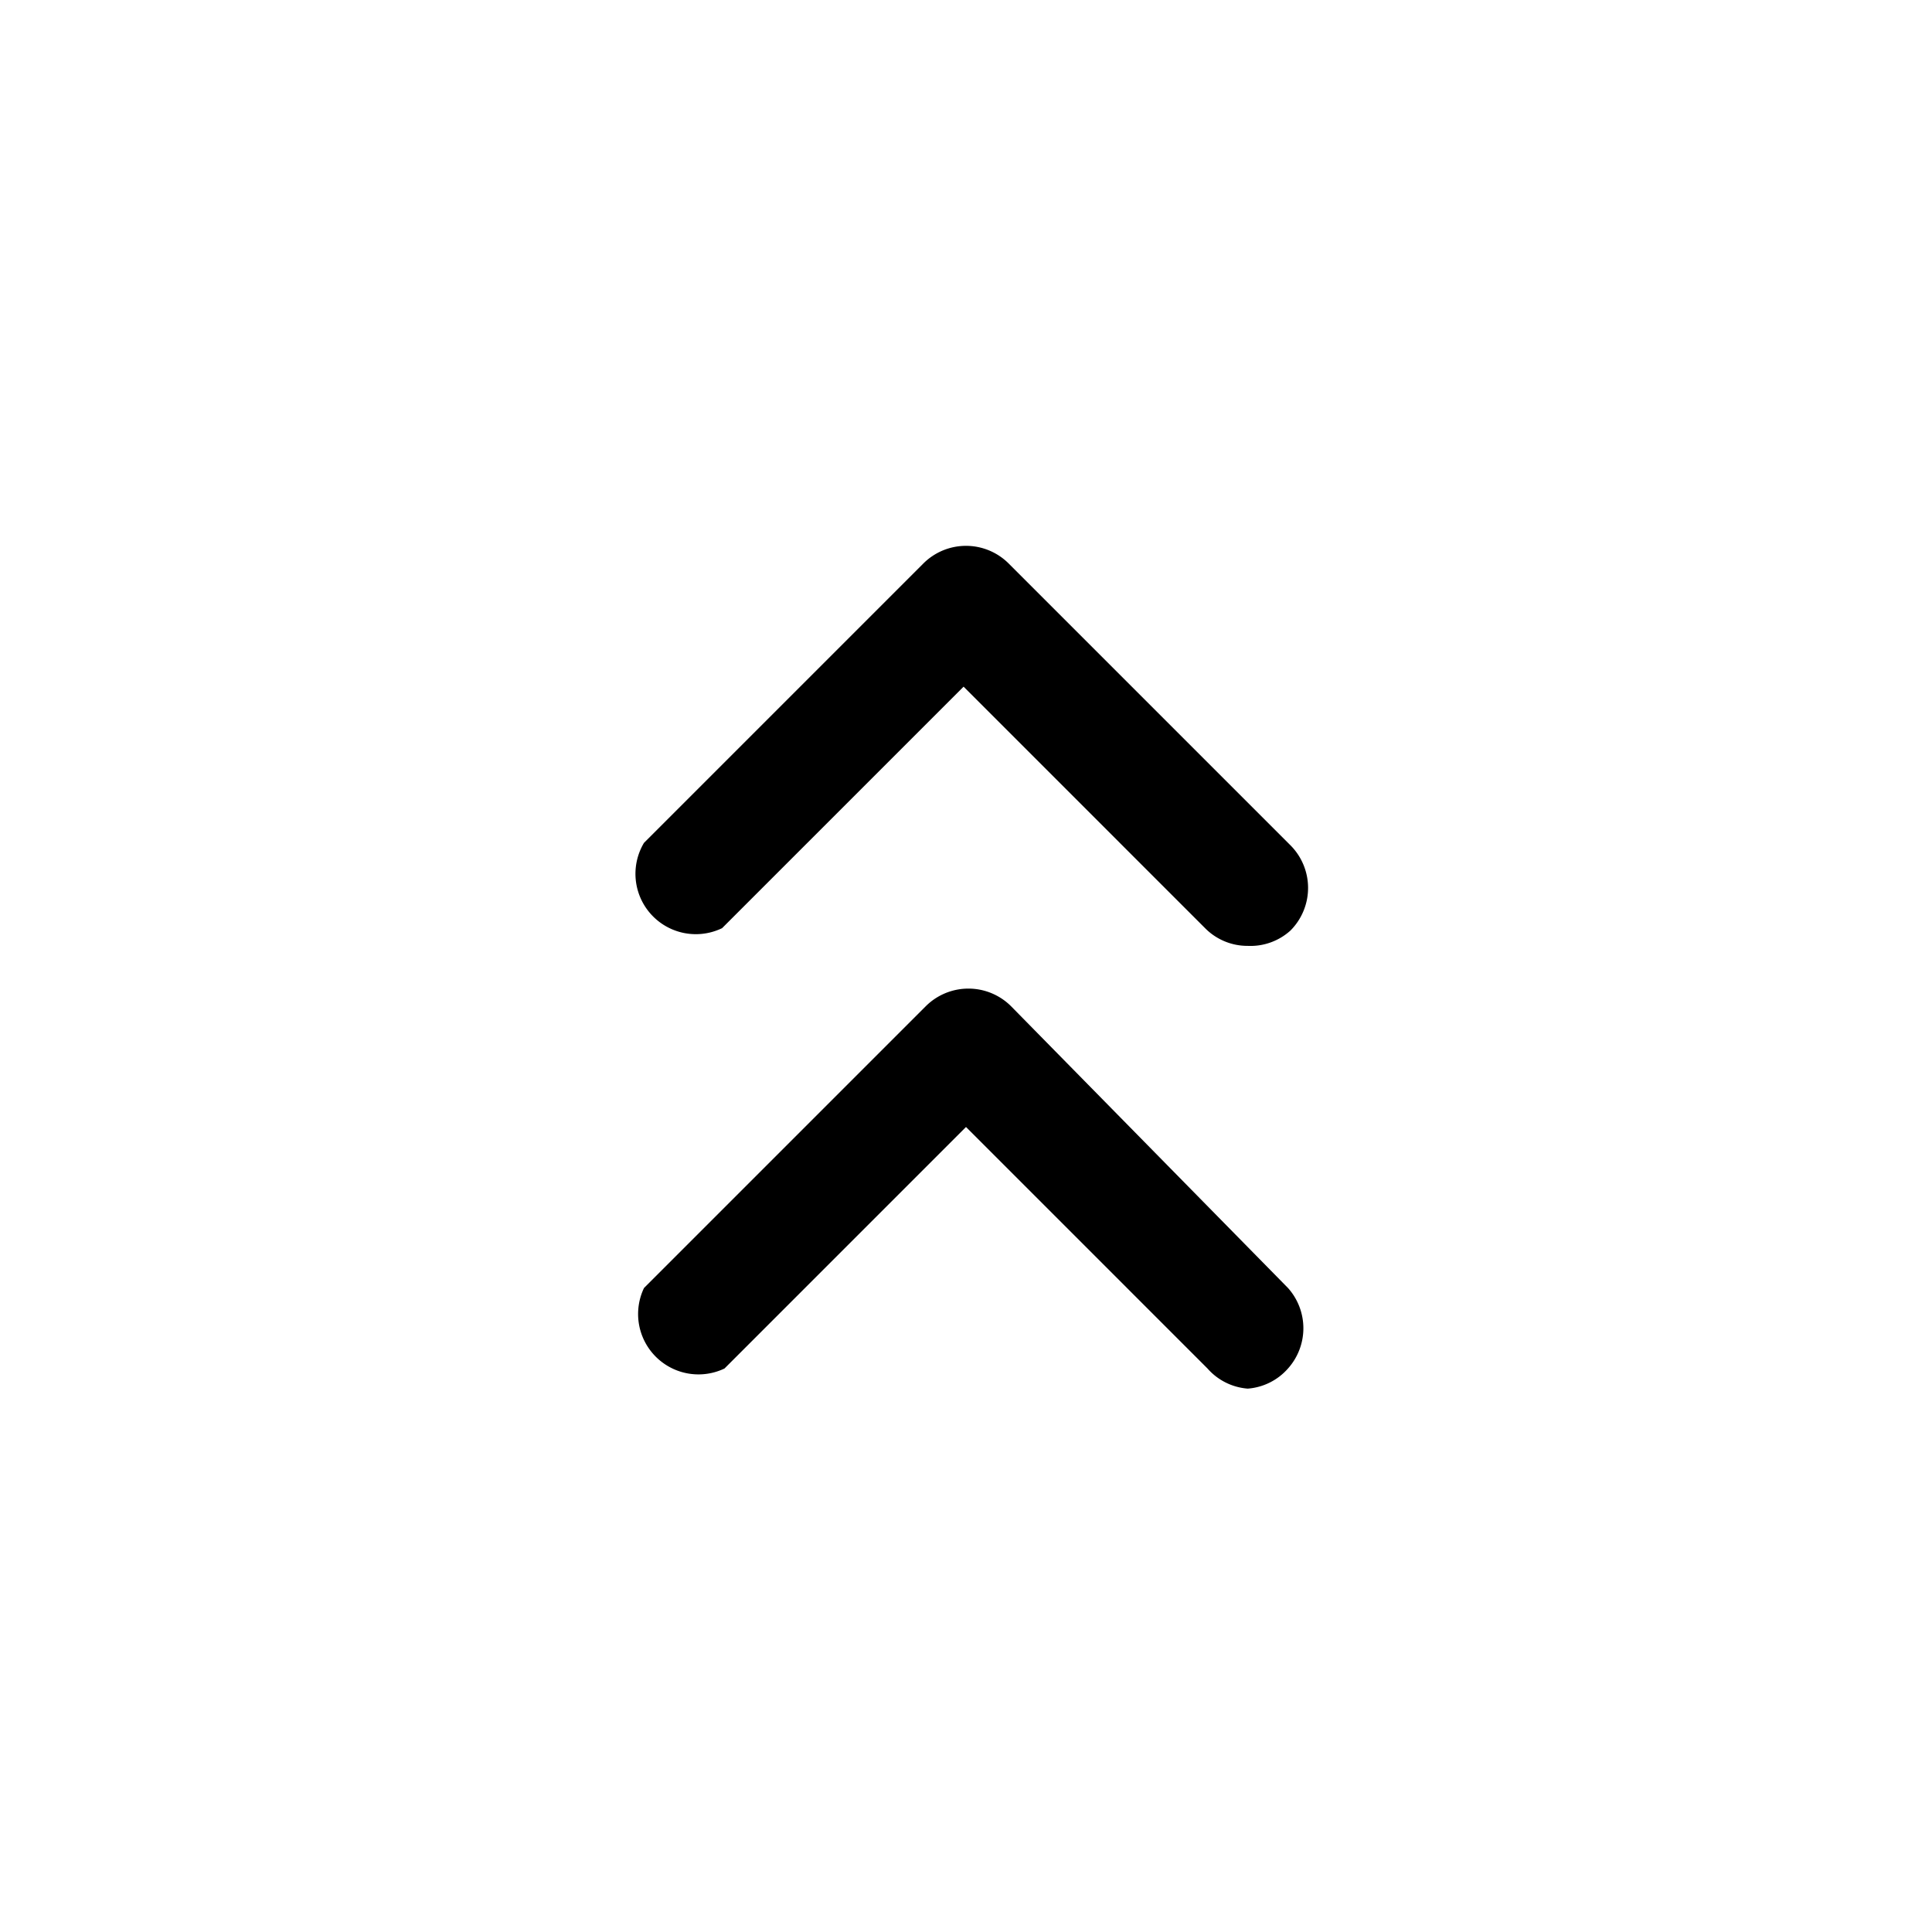
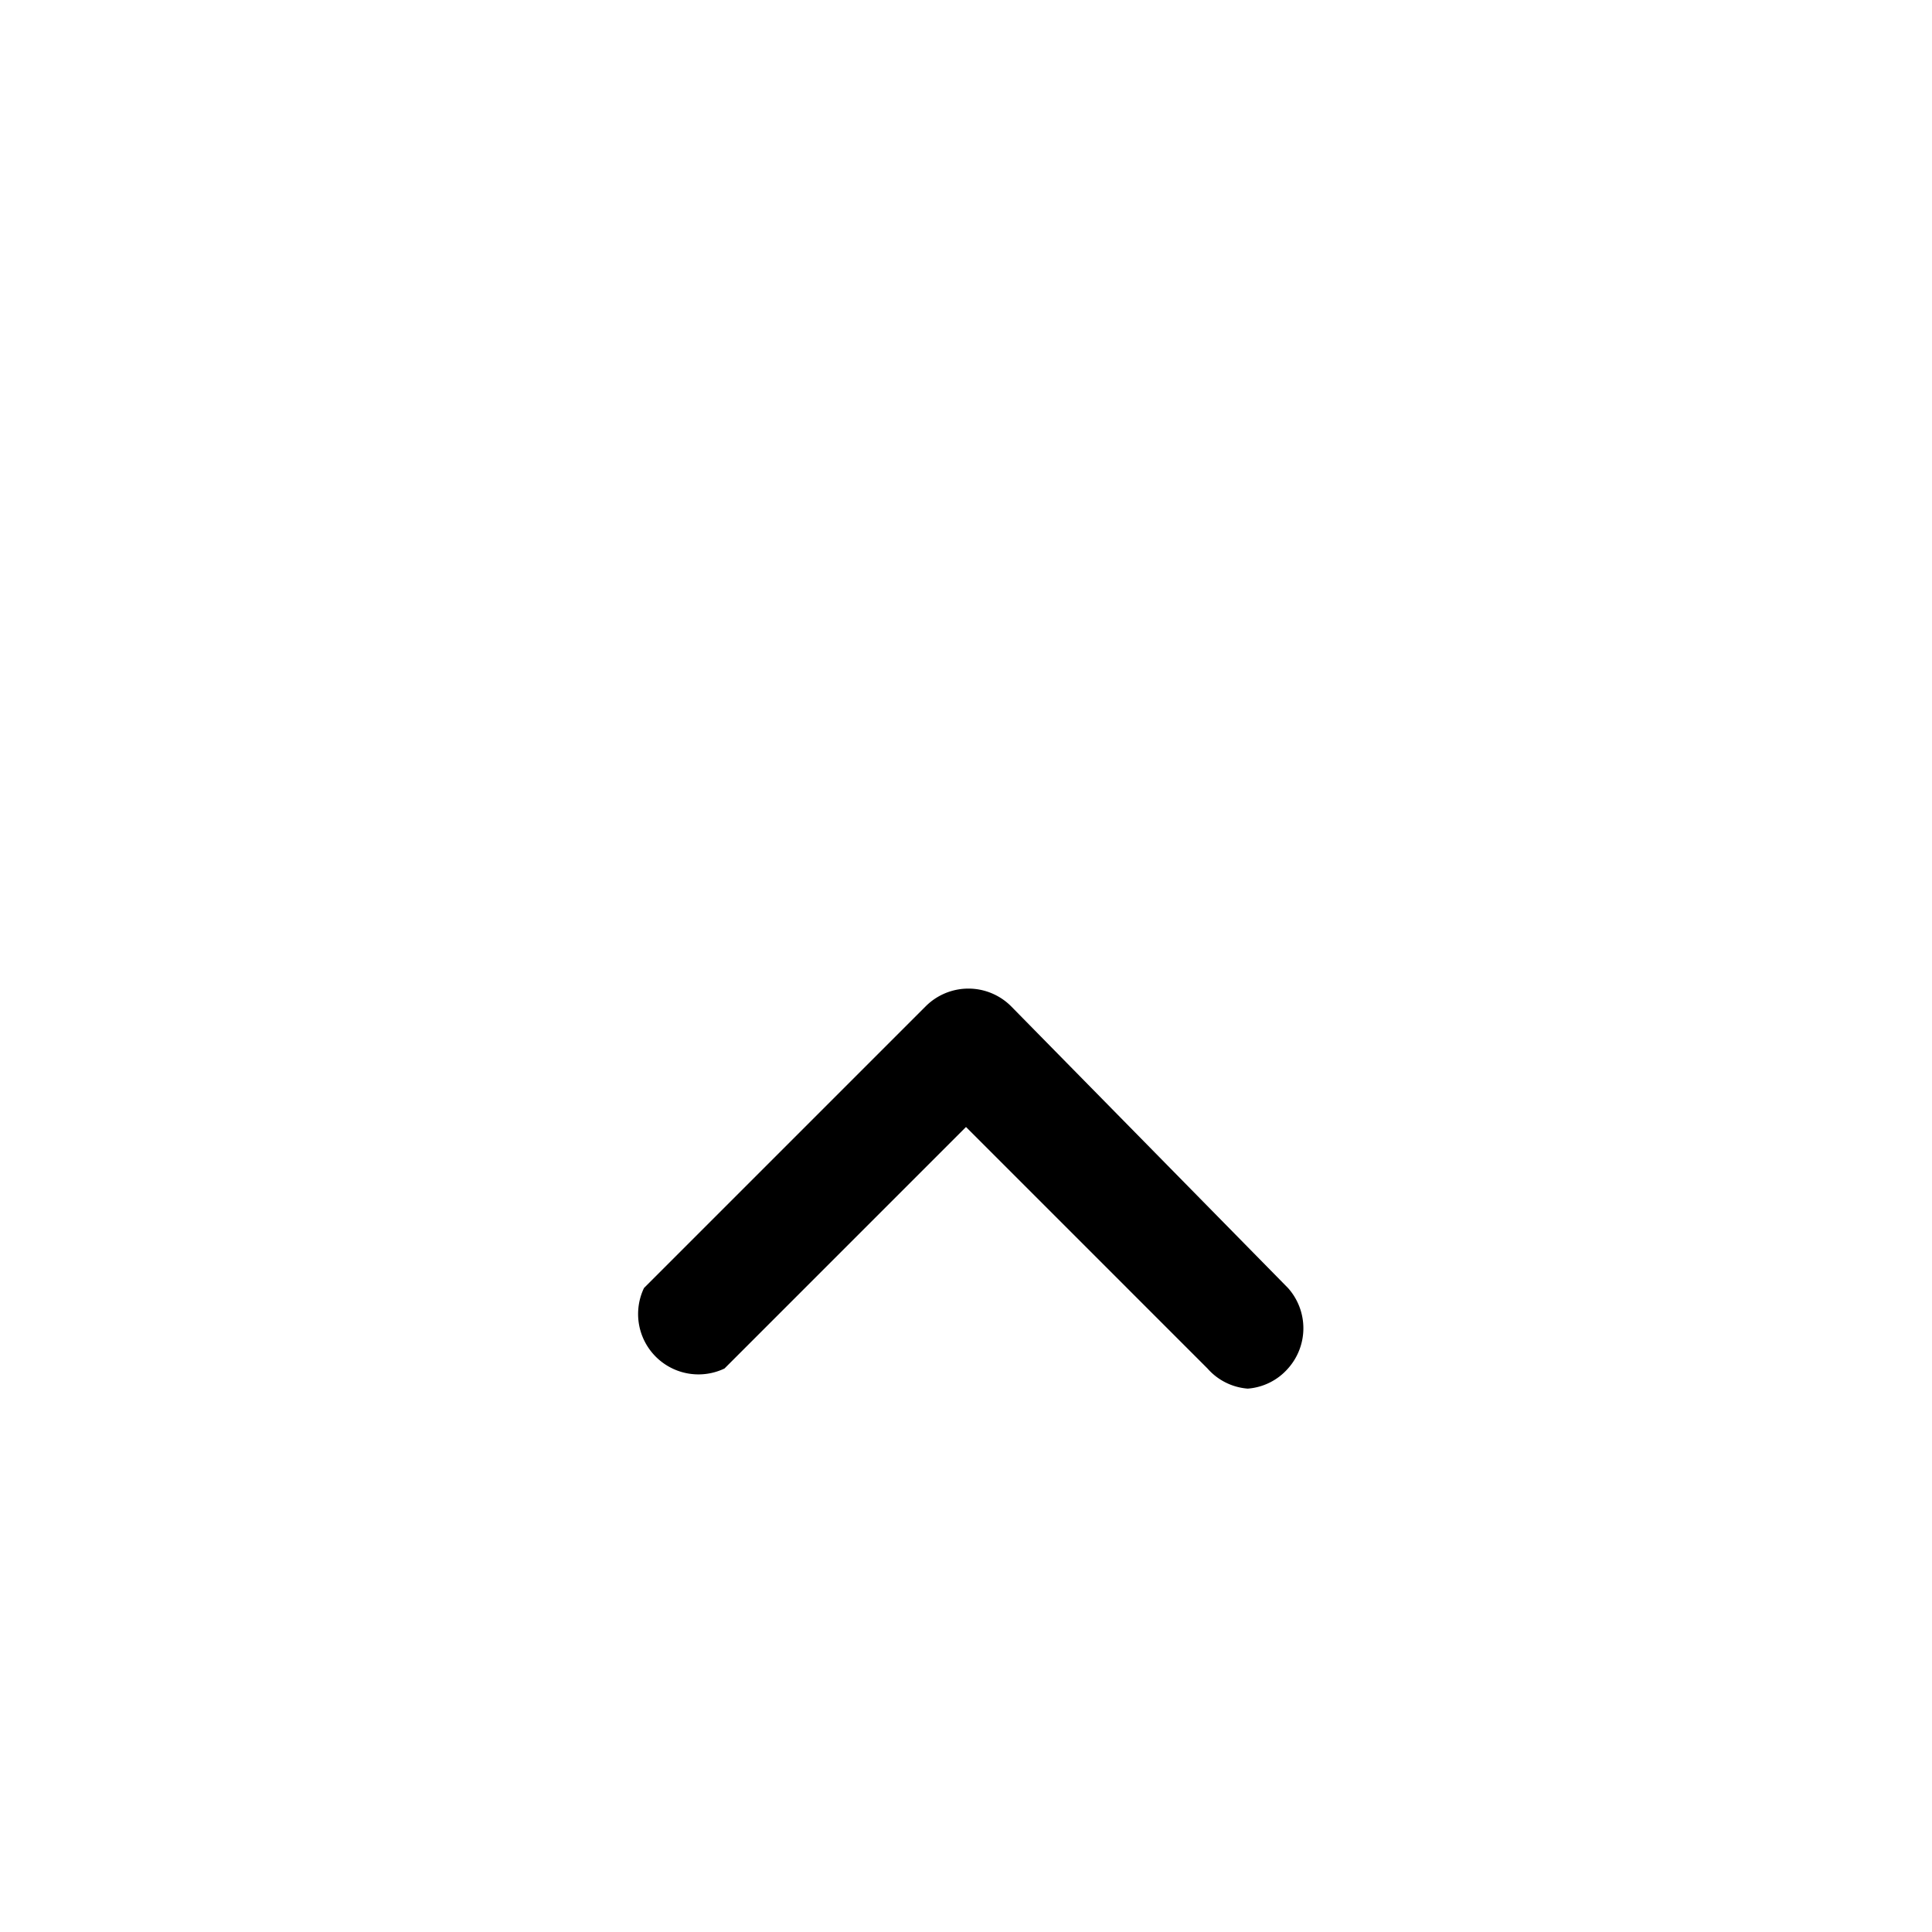
<svg xmlns="http://www.w3.org/2000/svg" viewBox="0 0 24 24">
  <g id="angle-double-up">
-     <path d="M15.5,11.75a.74.74,0,0,1-.53-.22l-3-3-3,3A.75.75,0,0,1,8,10.47L11.47,7a.75.75,0,0,1,1.06,0l3.5,3.5a.75.75,0,0,1,0,1.06A.74.74,0,0,1,15.5,11.75Z" />
    <path d="M15.5,17.25A.74.74,0,0,1,15,17l-3-3L9,17A.75.75,0,0,1,8,16l3.5-3.5a.75.75,0,0,1,1.06,0L16,16A.75.75,0,0,1,16,17,.74.74,0,0,1,15.5,17.25Z" />
  </g>
</svg>